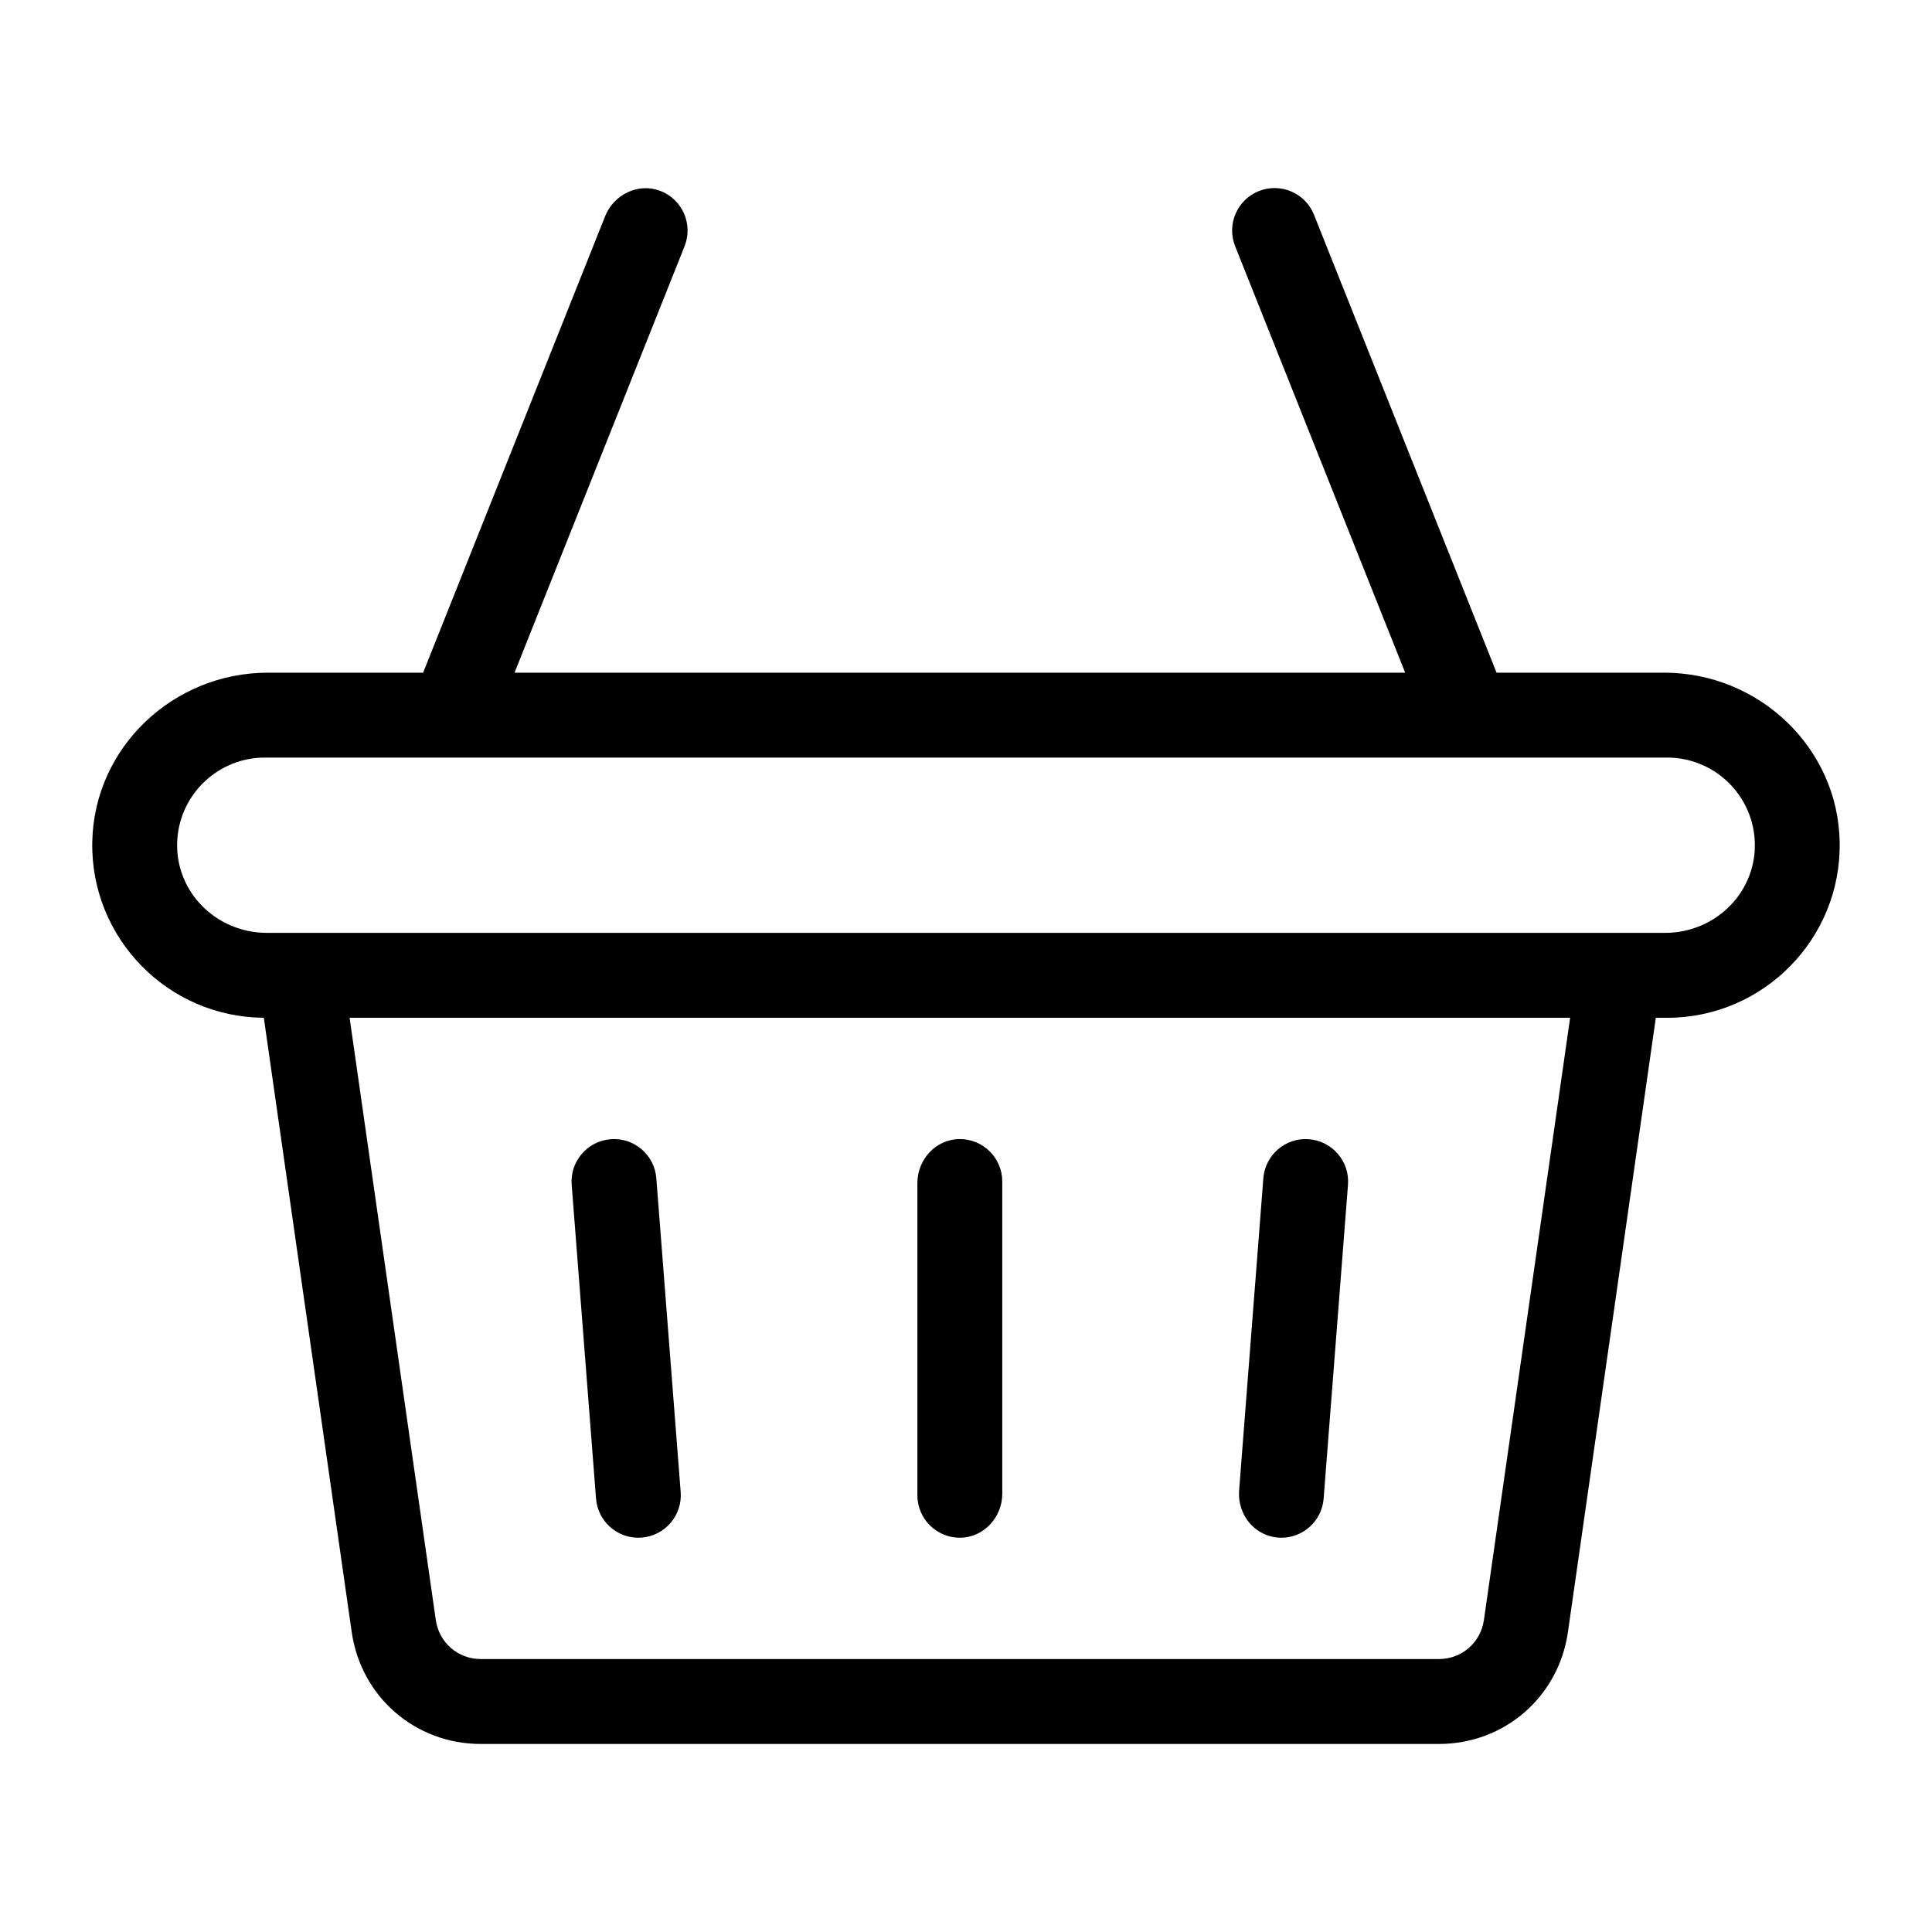
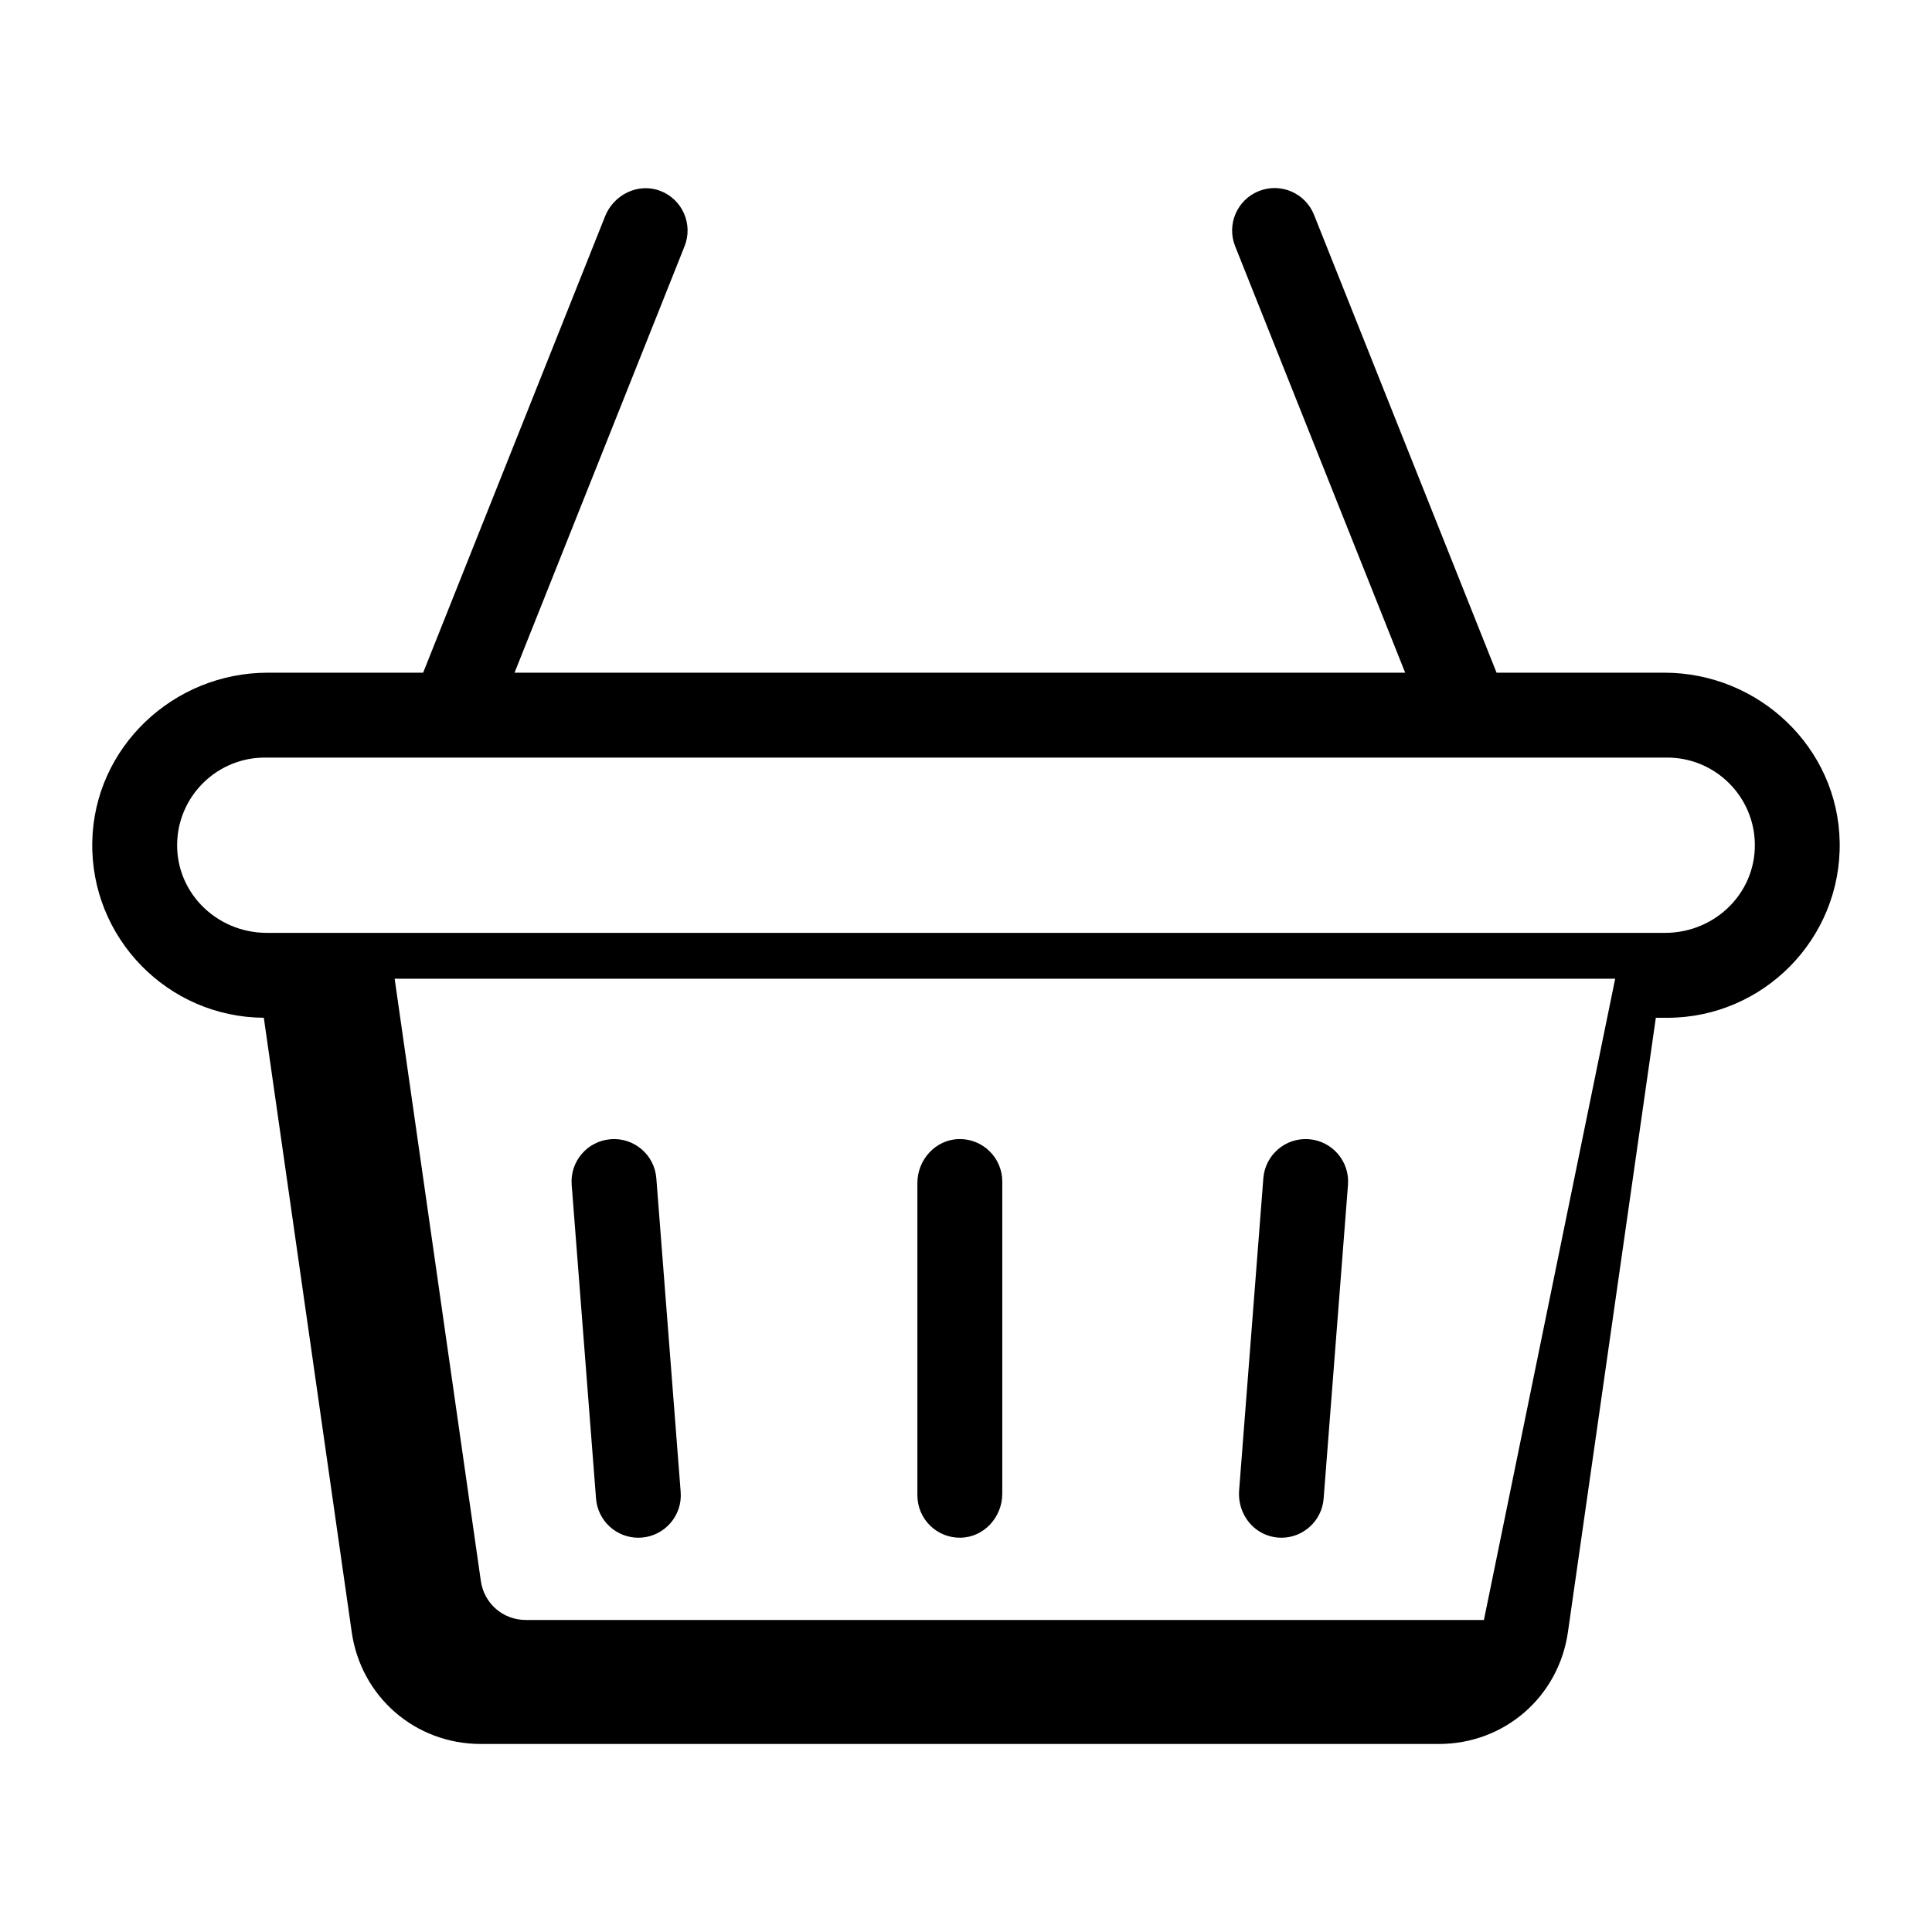
<svg xmlns="http://www.w3.org/2000/svg" fill="#000000" width="800px" height="800px" version="1.1" viewBox="144 144 512 512">
-   <path d="m585.03 322.27h-44.402c-0.016 0-0.027-0.012-0.031-0.02l-48.371-121.33c-2.297-5.773-8.844-8.586-14.617-6.281-5.773 2.297-8.586 8.844-6.281 14.617l45.039 112.97c0.012 0.02-0.004 0.047-0.031 0.047h-235.93c-0.02 0-0.043-0.027-0.031-0.047l45.039-112.97c2.324-5.824-0.566-12.441-6.449-14.68-5.805-2.211-12.297 0.957-14.602 6.723l-48.223 120.95c-0.004 0.012-0.016 0.02-0.031 0.02h-41.145c-25.023 0-46.004 19.77-46.512 44.785-0.516 25.547 20.035 46.504 45.434 46.66 0.016 0 0.031 0.012 0.031 0.027l23.289 162.76c2.461 17.188 16.848 29.668 34.211 29.668h253.89c17.367 0 31.75-12.473 34.211-29.668l23.289-162.75c0-0.016 0.016-0.027 0.031-0.027h2.981c25.496 0 46.188-20.977 45.715-46.574-0.445-25.059-21.449-44.883-46.504-44.883zm-47.777 251.04c-0.859 6-5.883 10.355-11.938 10.355h-253.89c-6.062 0-11.082-4.356-11.938-10.355l-22.836-159.55c-0.004-0.02 0.012-0.035 0.031-0.035h323.38c0.02 0 0.035 0.016 0.031 0.035zm47.984-182.09h-370.48c-13.676 0-24.703-11.199-23.762-24.84 0.836-12.055 10.906-21.613 23.172-21.613h371.66c12.266 0 22.34 9.555 23.172 21.613 0.941 13.641-10.09 24.84-23.766 24.84zm-112.86 147.77 6.422-82.746c0.484-6.191 5.883-10.832 12.086-10.344 6.191 0.484 10.828 5.894 10.344 12.086l-6.453 83.148c-0.457 5.898-5.383 10.379-11.203 10.379-1.289 0-2.617-0.215-4.019-0.762-4.727-1.836-7.566-6.703-7.176-11.762zm-85.262 1.273v-82.746c0-6.215 4.859-11.555 11.066-11.652 6.297-0.102 11.43 4.977 11.43 11.246v82.746c0 6.215-4.859 11.555-11.066 11.652-6.289 0.102-11.43-4.973-11.43-11.246zm-91.613-82.277c-0.484-6.191 4.152-11.609 10.344-12.086 6.199-0.484 11.609 4.152 12.086 10.344l6.453 83.148c0.484 6.191-4.152 11.609-10.344 12.086-0.293 0.02-0.594 0.035-0.883 0.035-5.82 0-10.746-4.481-11.203-10.379z" />
+   <path d="m585.03 322.27h-44.402c-0.016 0-0.027-0.012-0.031-0.02l-48.371-121.33c-2.297-5.773-8.844-8.586-14.617-6.281-5.773 2.297-8.586 8.844-6.281 14.617l45.039 112.97c0.012 0.02-0.004 0.047-0.031 0.047h-235.93c-0.02 0-0.043-0.027-0.031-0.047l45.039-112.97c2.324-5.824-0.566-12.441-6.449-14.68-5.805-2.211-12.297 0.957-14.602 6.723l-48.223 120.95c-0.004 0.012-0.016 0.02-0.031 0.02h-41.145c-25.023 0-46.004 19.77-46.512 44.785-0.516 25.547 20.035 46.504 45.434 46.66 0.016 0 0.031 0.012 0.031 0.027l23.289 162.76c2.461 17.188 16.848 29.668 34.211 29.668h253.89c17.367 0 31.75-12.473 34.211-29.668l23.289-162.75c0-0.016 0.016-0.027 0.031-0.027h2.981c25.496 0 46.188-20.977 45.715-46.574-0.445-25.059-21.449-44.883-46.504-44.883zm-47.777 251.04h-253.89c-6.062 0-11.082-4.356-11.938-10.355l-22.836-159.55c-0.004-0.02 0.012-0.035 0.031-0.035h323.38c0.02 0 0.035 0.016 0.031 0.035zm47.984-182.09h-370.48c-13.676 0-24.703-11.199-23.762-24.84 0.836-12.055 10.906-21.613 23.172-21.613h371.66c12.266 0 22.34 9.555 23.172 21.613 0.941 13.641-10.09 24.84-23.766 24.84zm-112.86 147.77 6.422-82.746c0.484-6.191 5.883-10.832 12.086-10.344 6.191 0.484 10.828 5.894 10.344 12.086l-6.453 83.148c-0.457 5.898-5.383 10.379-11.203 10.379-1.289 0-2.617-0.215-4.019-0.762-4.727-1.836-7.566-6.703-7.176-11.762zm-85.262 1.273v-82.746c0-6.215 4.859-11.555 11.066-11.652 6.297-0.102 11.43 4.977 11.43 11.246v82.746c0 6.215-4.859 11.555-11.066 11.652-6.289 0.102-11.43-4.973-11.43-11.246zm-91.613-82.277c-0.484-6.191 4.152-11.609 10.344-12.086 6.199-0.484 11.609 4.152 12.086 10.344l6.453 83.148c0.484 6.191-4.152 11.609-10.344 12.086-0.293 0.02-0.594 0.035-0.883 0.035-5.82 0-10.746-4.481-11.203-10.379z" />
</svg>